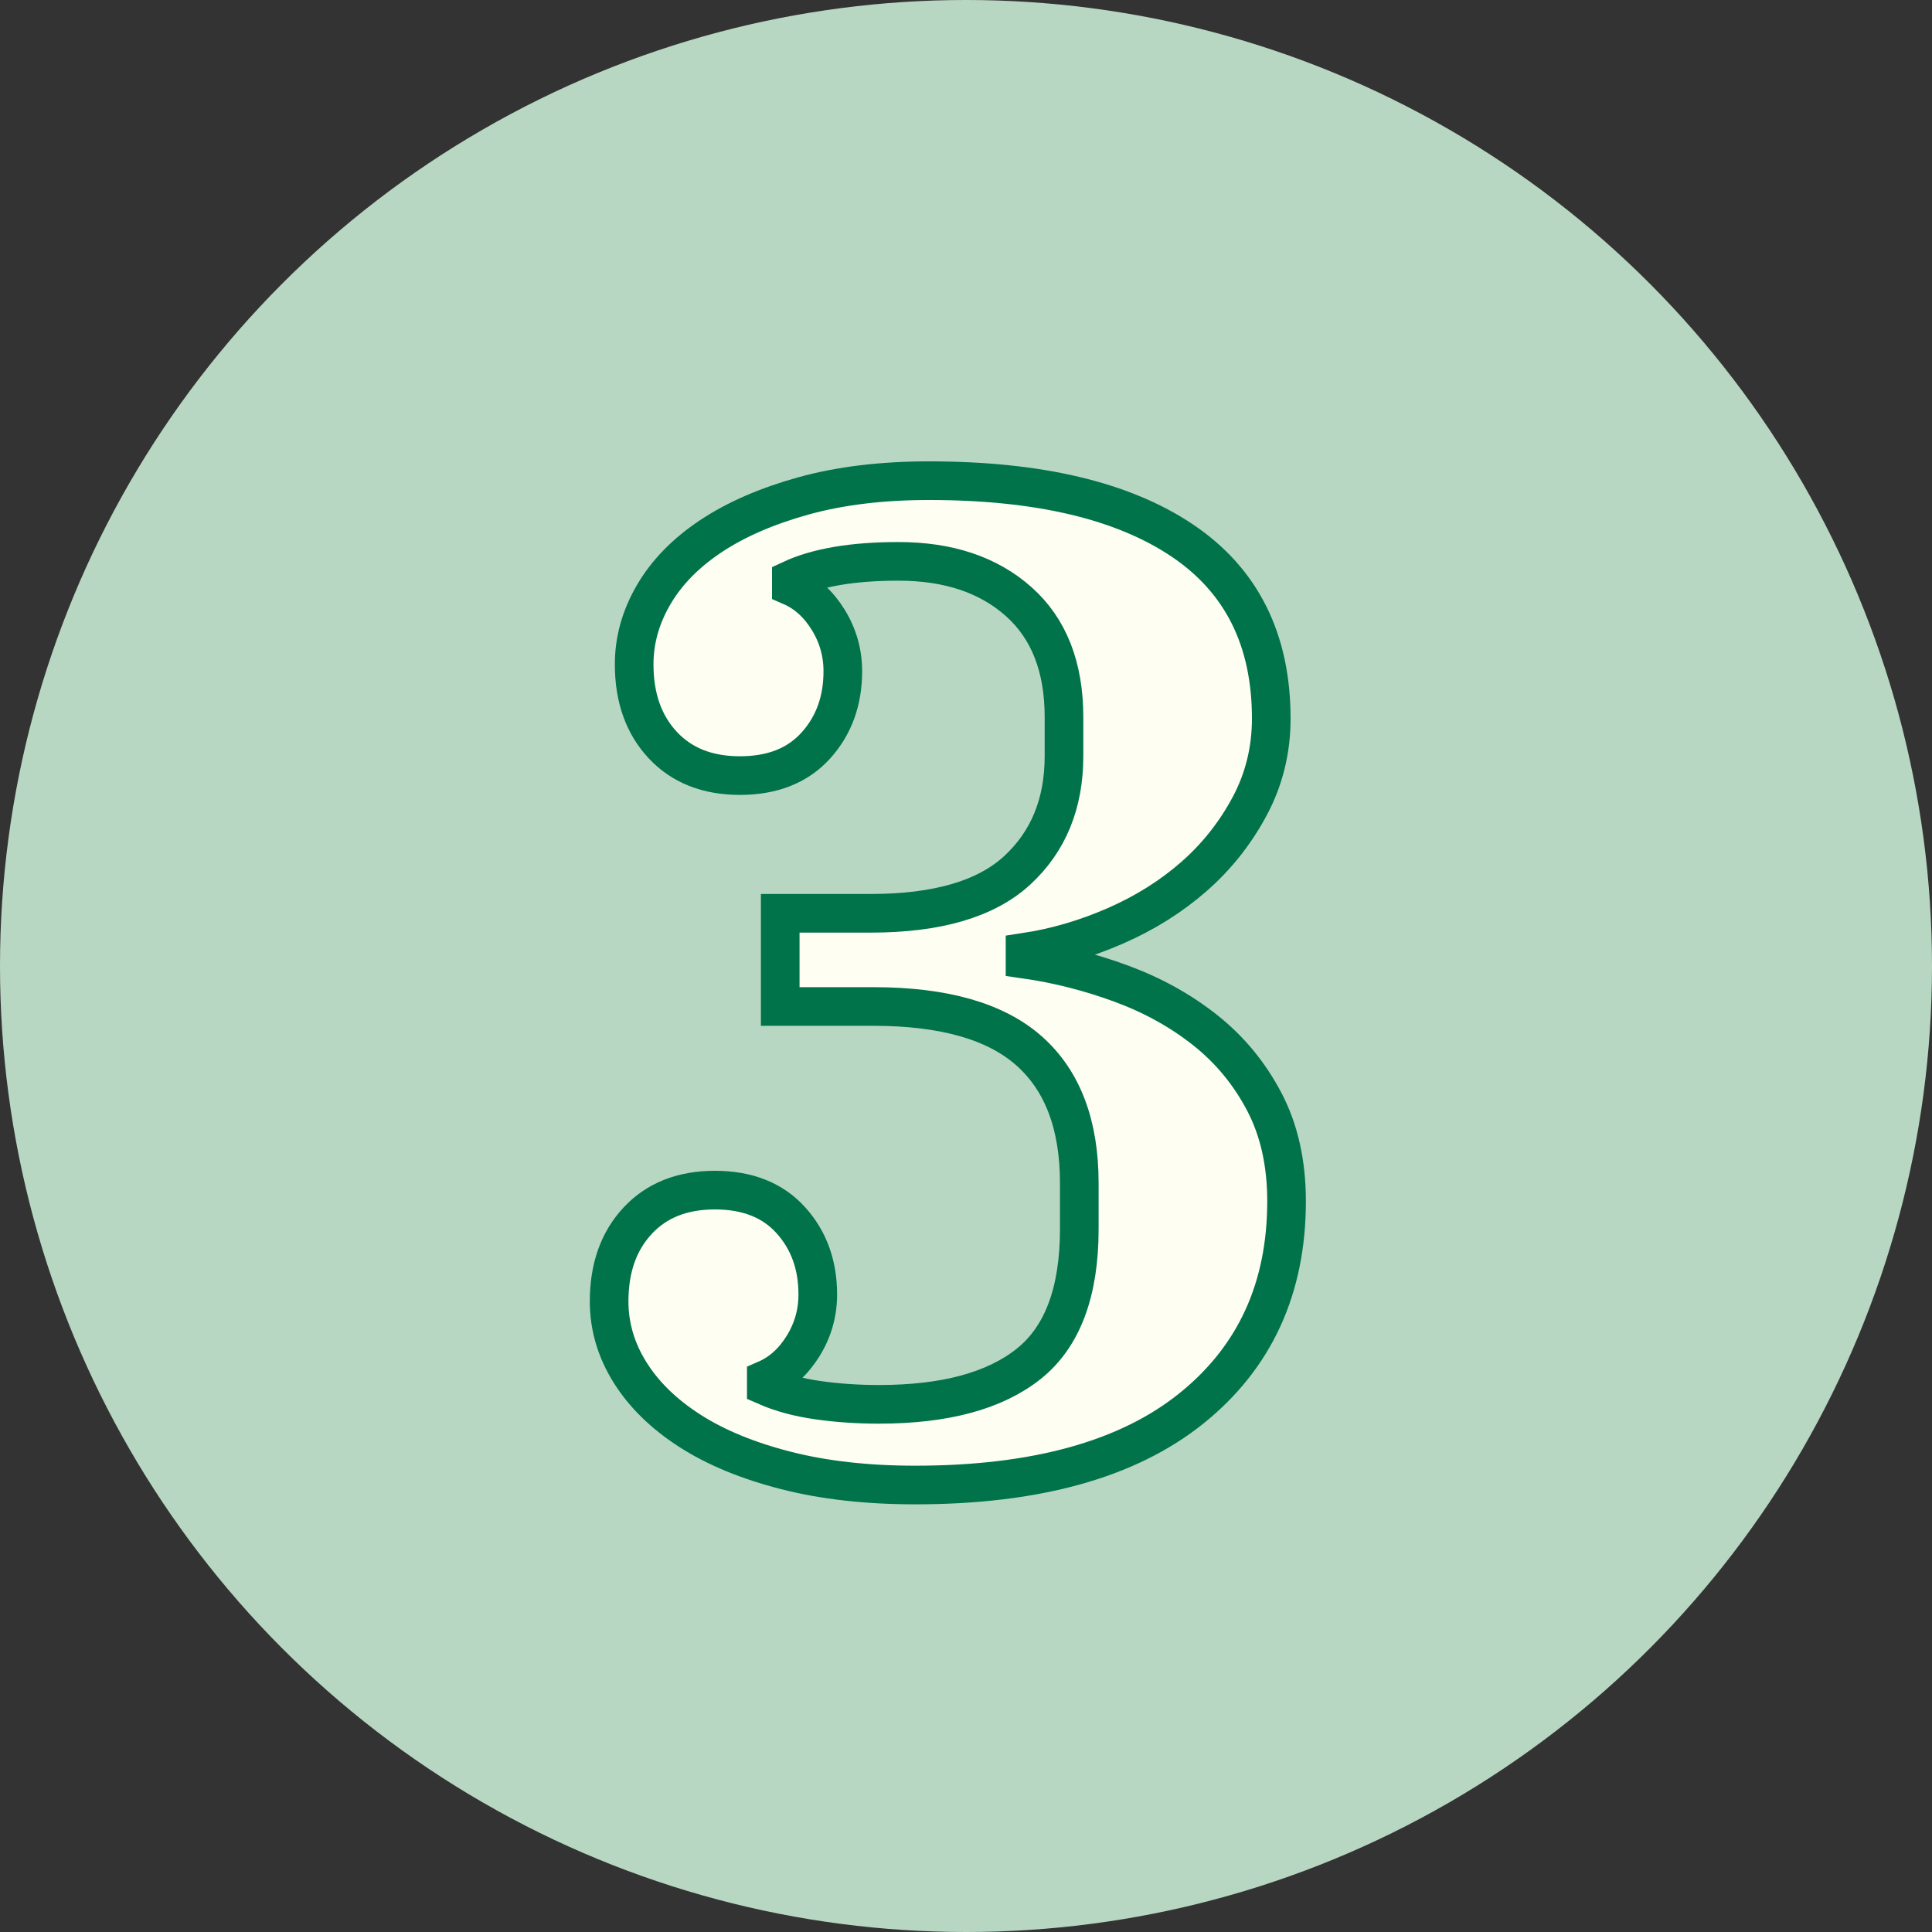
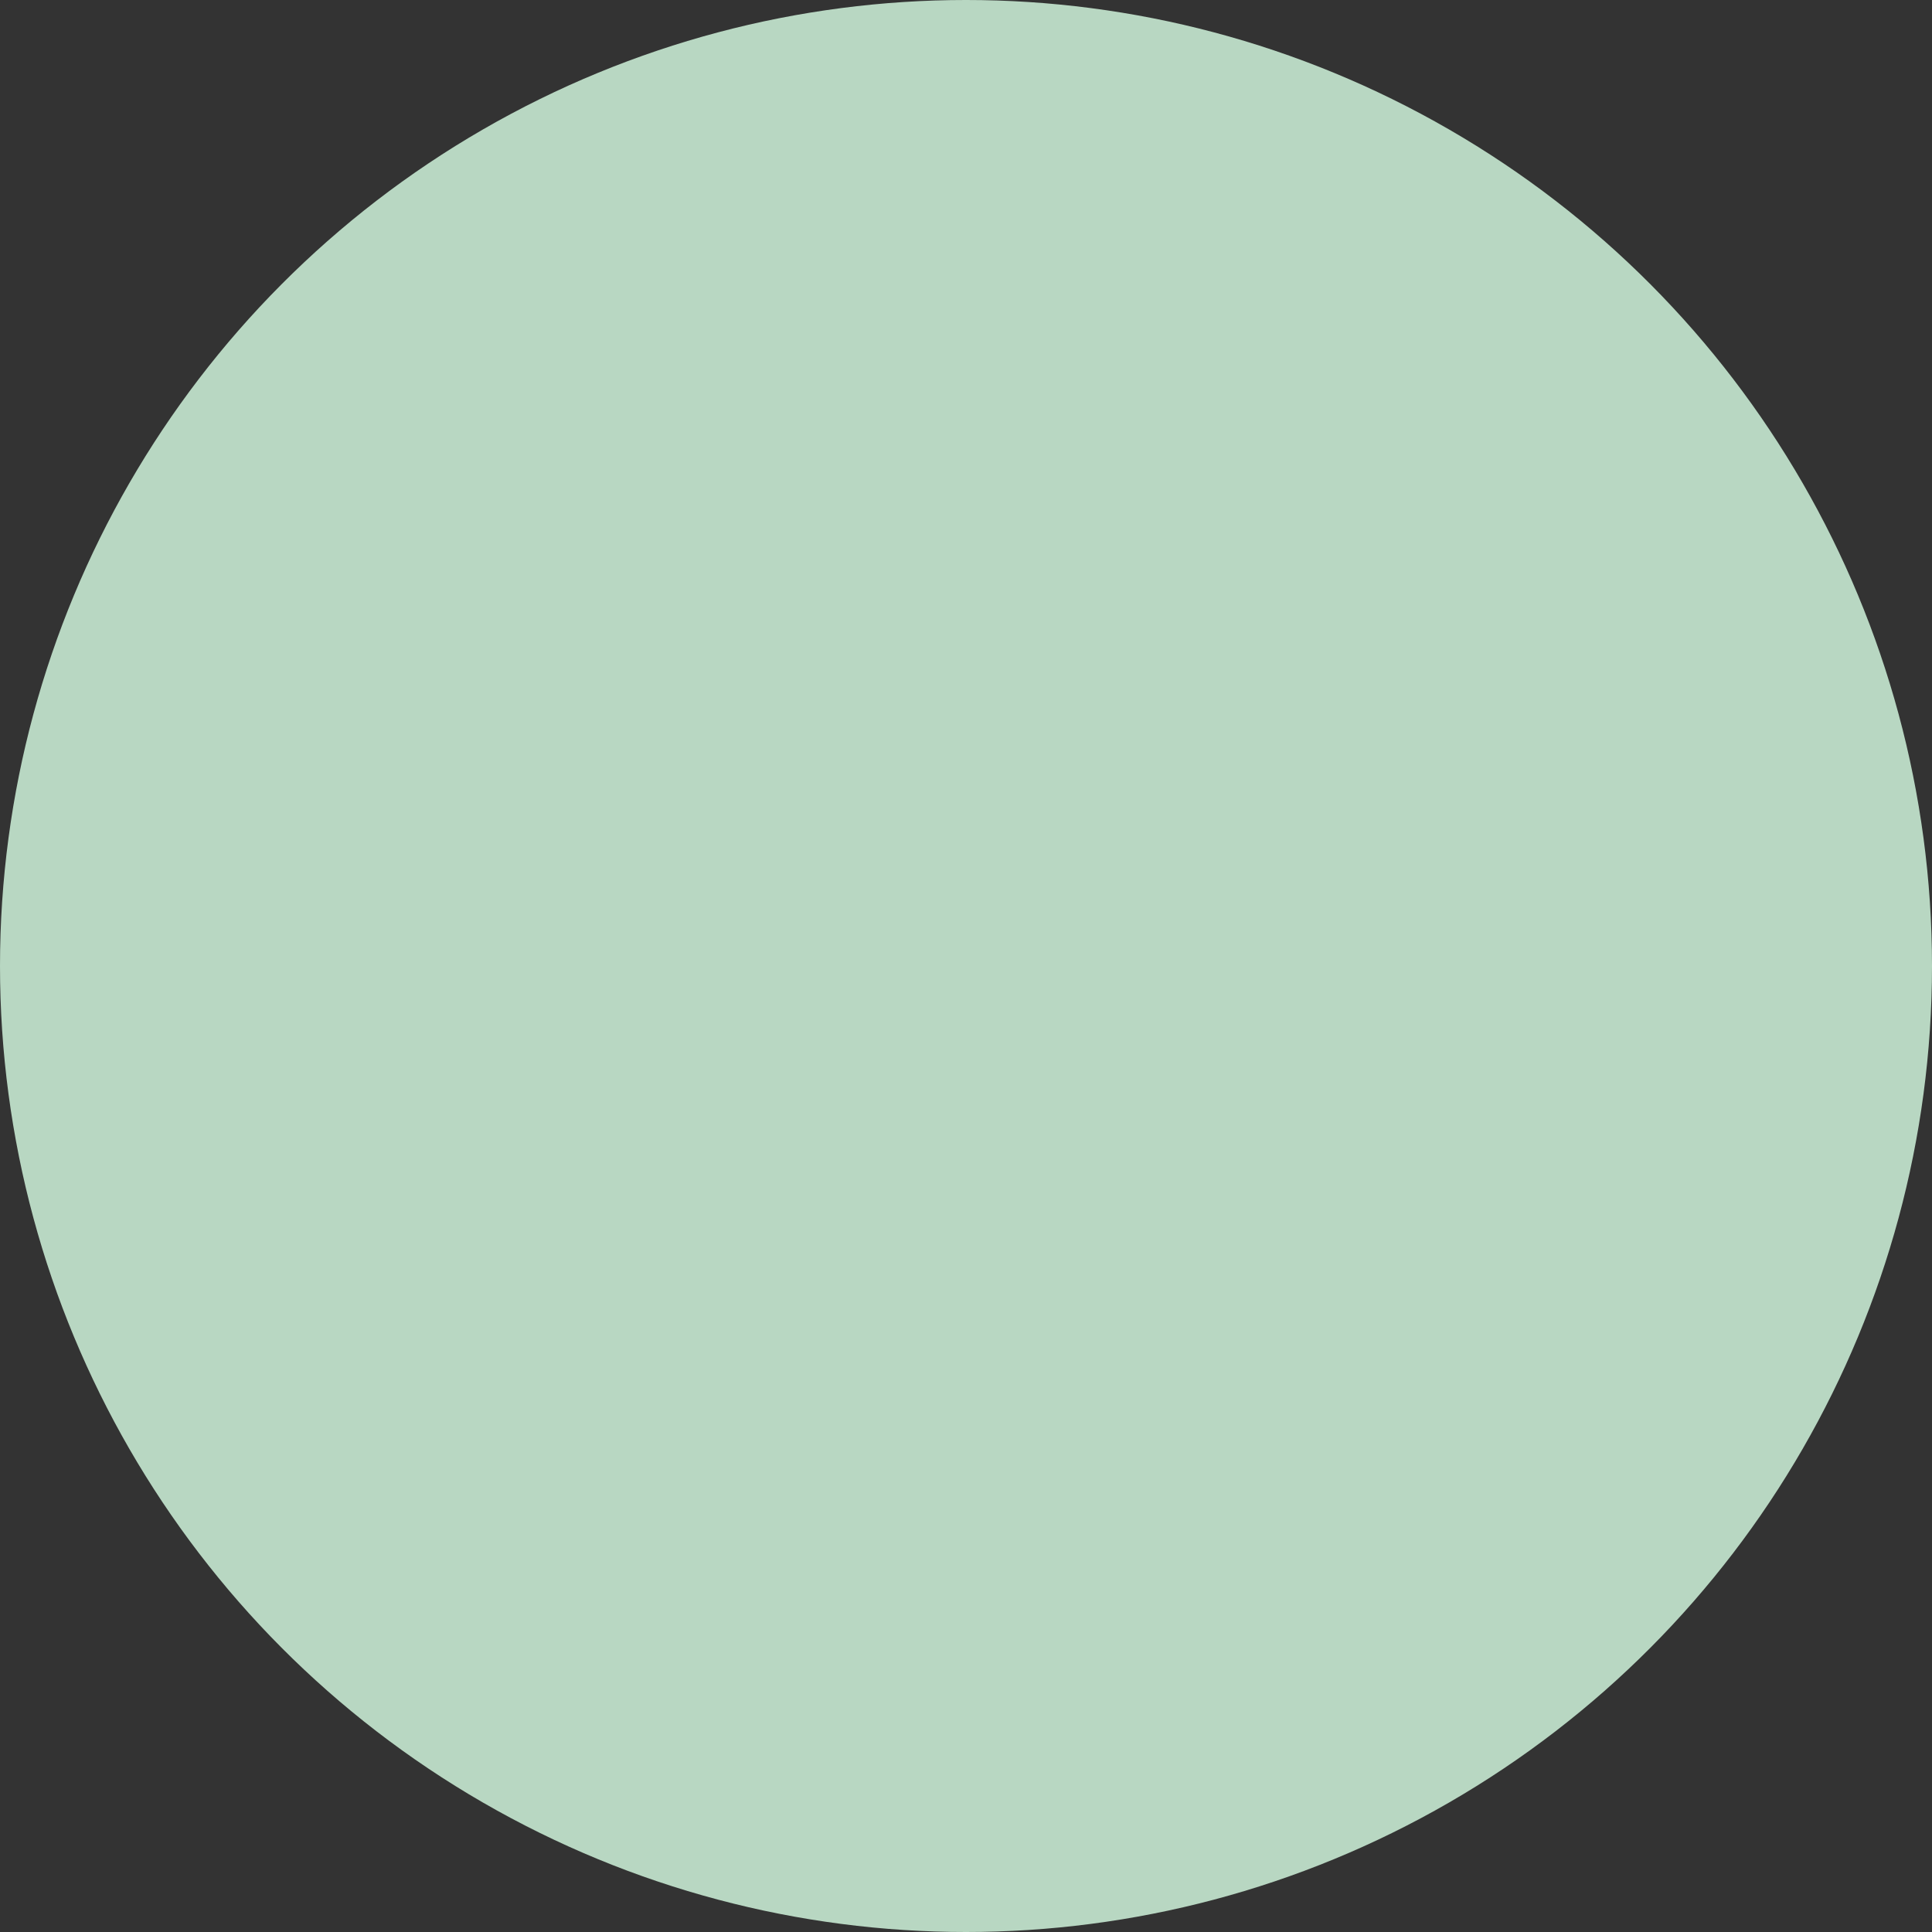
<svg xmlns="http://www.w3.org/2000/svg" width="50px" height="50px" viewBox="0 0 50 50" version="1.1">
  <rect x="0" y="0" width="50" height="50" fill="#333333" stroke="none" />
  <title>3</title>
  <g id="Desktop" stroke="none" stroke-width="1" fill="none" fill-rule="evenodd">
    <g id="About-Beyond-Barriers-team" transform="translate(-140, -2818)">
      <g id="3" transform="translate(140, 2818)">
        <circle id="Oval" fill="#B8D7C2" cx="25" cy="25" r="25" />
-         <path d="M23.684,38.432 C22.436,38.432 21.32,38.306 20.336,38.054 C19.352,37.802 18.524,37.46 17.852,37.028 C17.18,36.596 16.664,36.092 16.304,35.516 C15.944,34.94 15.764,34.328 15.764,33.68 C15.764,32.816 16.01,32.12 16.502,31.592 C16.994,31.064 17.66,30.8 18.5,30.8 C19.34,30.8 19.994,31.058 20.462,31.574 C20.93,32.09 21.164,32.732 21.164,33.5 C21.164,33.98 21.038,34.424 20.786,34.832 C20.534,35.24 20.216,35.528 19.832,35.696 L19.832,35.876 C20.216,36.044 20.66,36.164 21.164,36.236 C21.668,36.308 22.196,36.344 22.748,36.344 C24.452,36.344 25.742,35.996 26.618,35.3 C27.494,34.604 27.932,33.44 27.932,31.808 L27.932,30.62 C27.932,29.108 27.5,27.968 26.636,27.2 C25.772,26.432 24.428,26.048 22.604,26.048 L20.192,26.048 L20.192,23.636 L22.532,23.636 C24.26,23.636 25.526,23.264 26.33,22.52 C27.134,21.776 27.536,20.792 27.536,19.568 L27.536,18.56 C27.536,17.264 27.146,16.268 26.366,15.572 C25.586,14.876 24.548,14.528 23.252,14.528 C22.076,14.528 21.152,14.684 20.48,14.996 L20.48,15.176 C20.864,15.344 21.182,15.632 21.434,16.04 C21.686,16.448 21.812,16.892 21.812,17.372 C21.812,18.14 21.578,18.782 21.11,19.298 C20.642,19.814 19.988,20.072 19.148,20.072 C18.308,20.072 17.642,19.808 17.15,19.28 C16.658,18.752 16.412,18.056 16.412,17.192 C16.412,16.568 16.58,15.968 16.916,15.392 C17.252,14.816 17.744,14.312 18.392,13.88 C19.04,13.448 19.838,13.1 20.786,12.836 C21.734,12.572 22.82,12.44 24.044,12.44 C26.876,12.44 29.06,12.956 30.596,13.988 C32.132,15.02 32.9,16.556 32.9,18.596 C32.9,19.412 32.714,20.168 32.342,20.864 C31.97,21.56 31.49,22.166 30.902,22.682 C30.314,23.198 29.636,23.624 28.868,23.96 C28.1,24.296 27.32,24.524 26.528,24.644 L26.528,24.824 C27.368,24.944 28.196,25.154 29.012,25.454 C29.828,25.754 30.554,26.156 31.19,26.66 C31.826,27.164 32.336,27.782 32.72,28.514 C33.104,29.246 33.296,30.104 33.296,31.088 C33.296,33.344 32.474,35.132 30.83,36.452 C29.186,37.772 26.804,38.432 23.684,38.432 Z" id="Path" stroke="#00734A" fill="#FFFEF2" fill-rule="nonzero" />
      </g>
    </g>
  </g>
</svg>